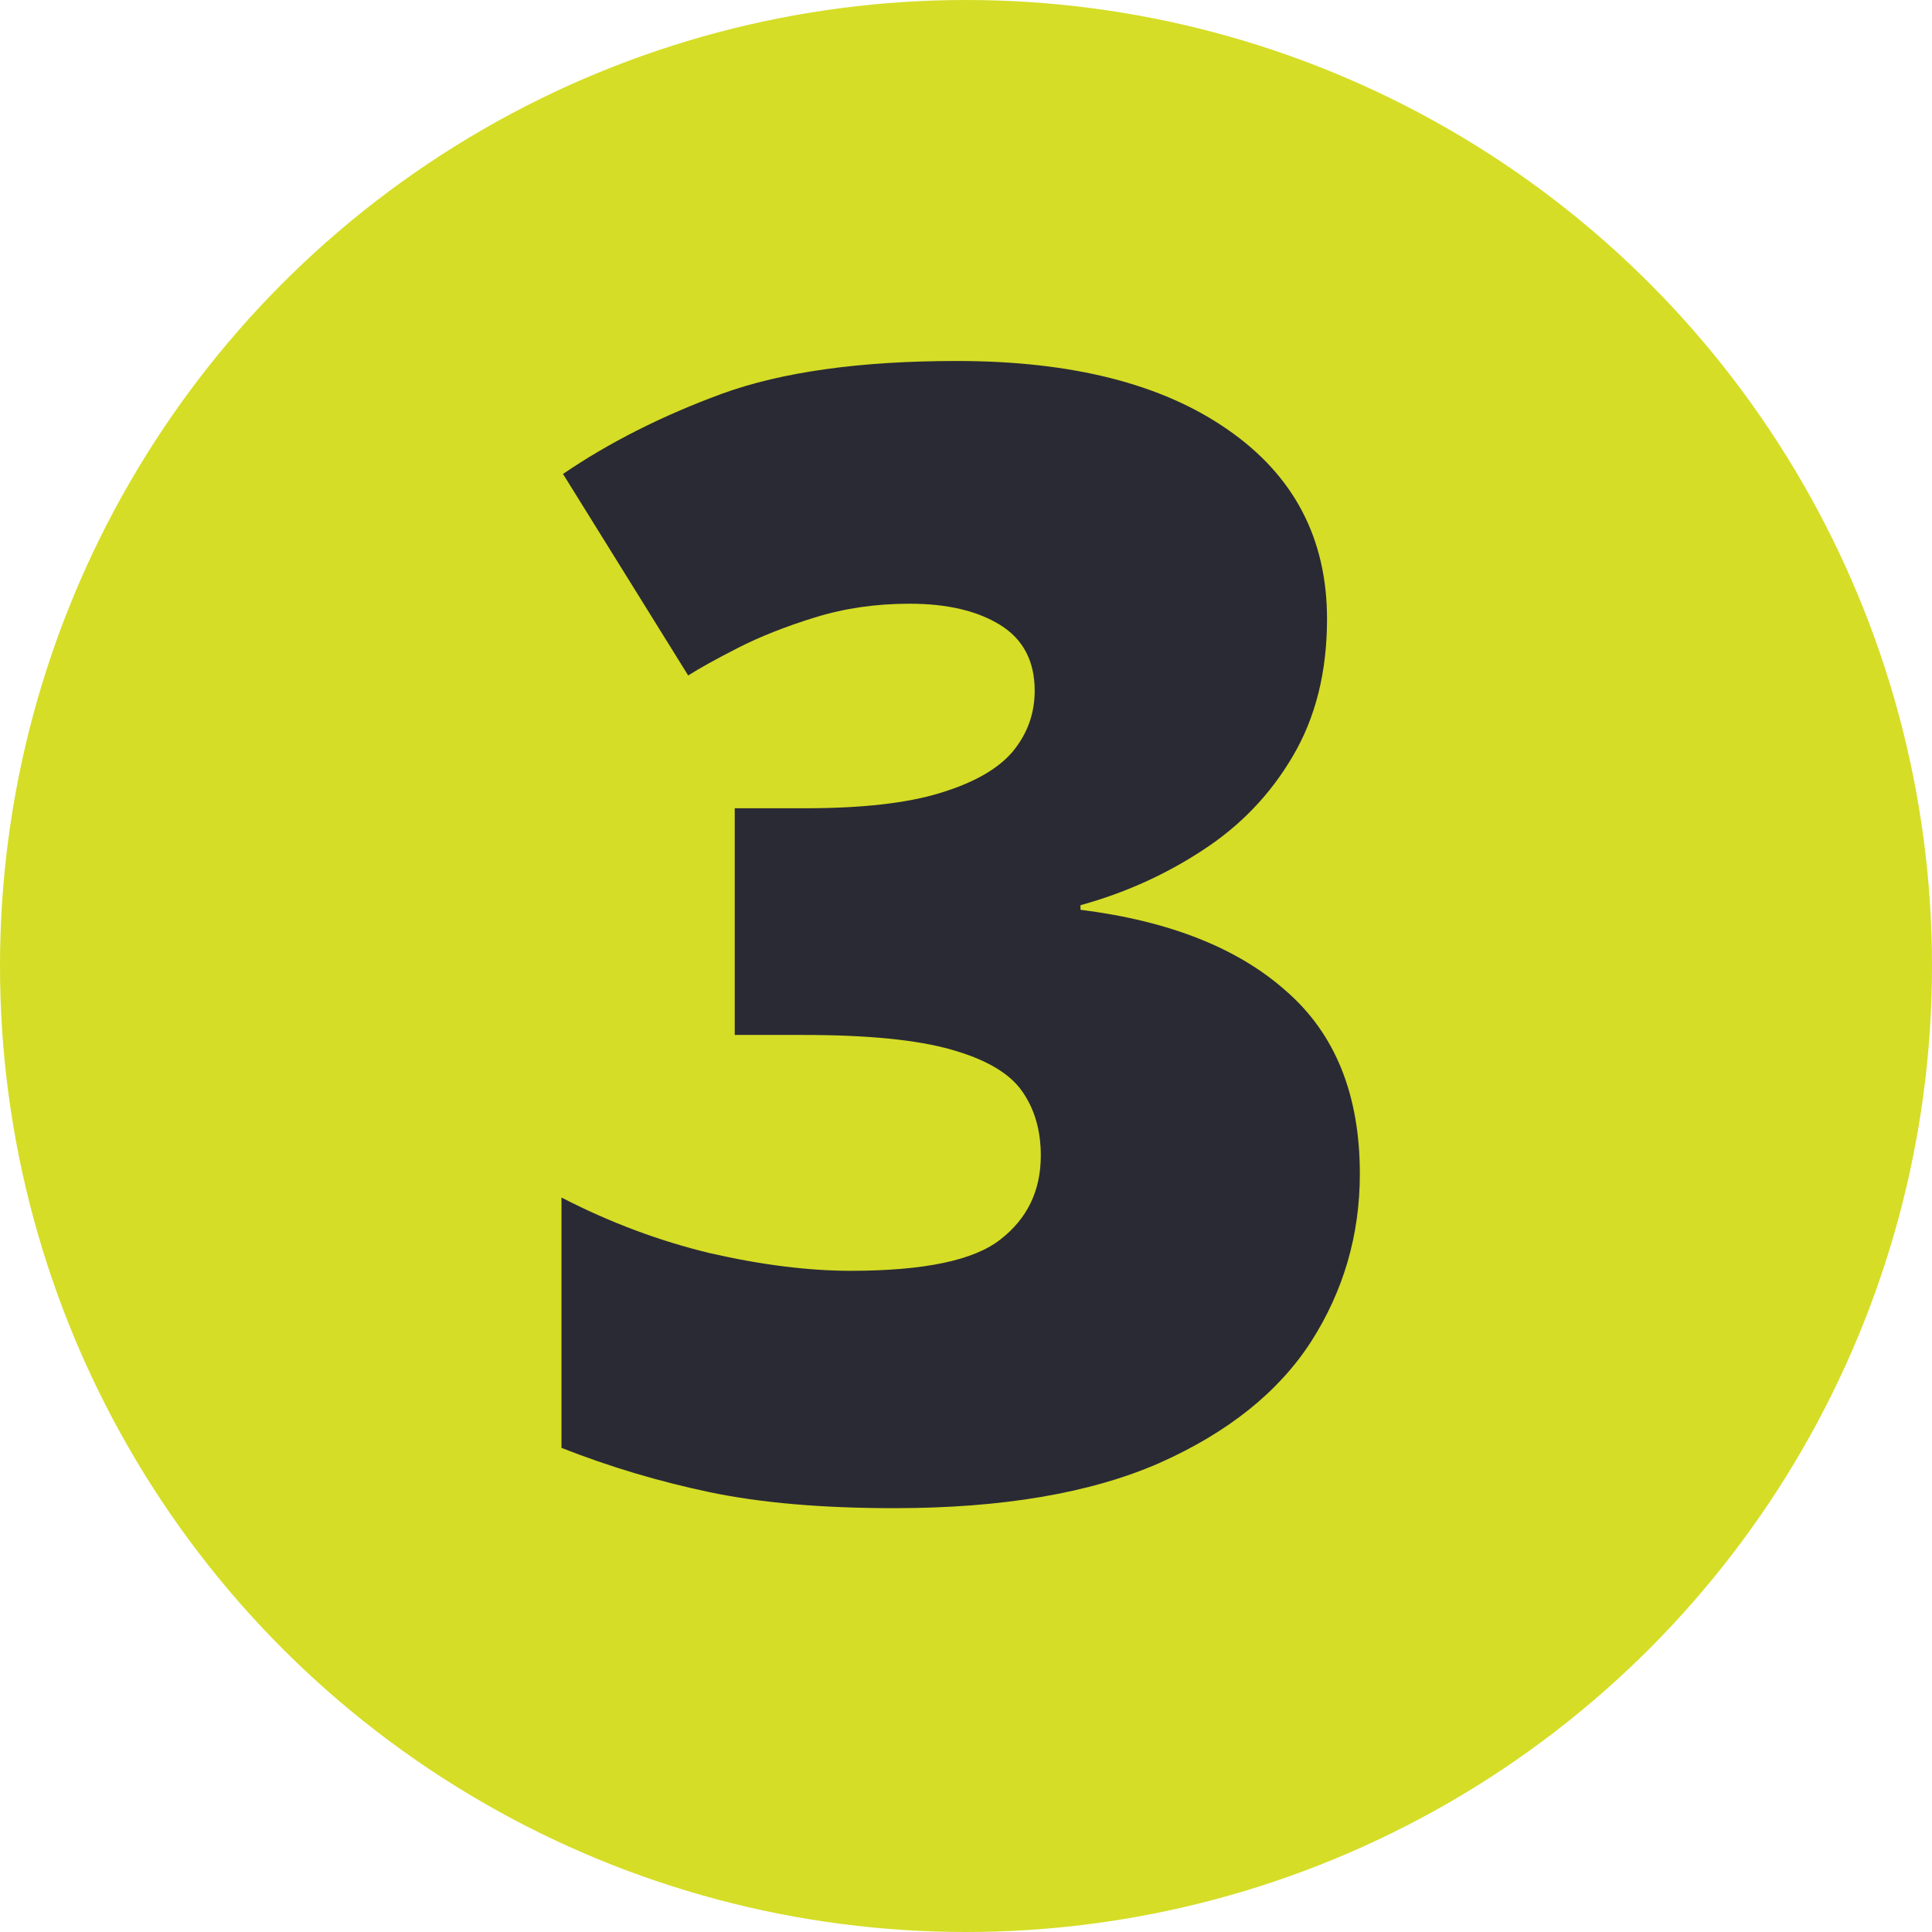
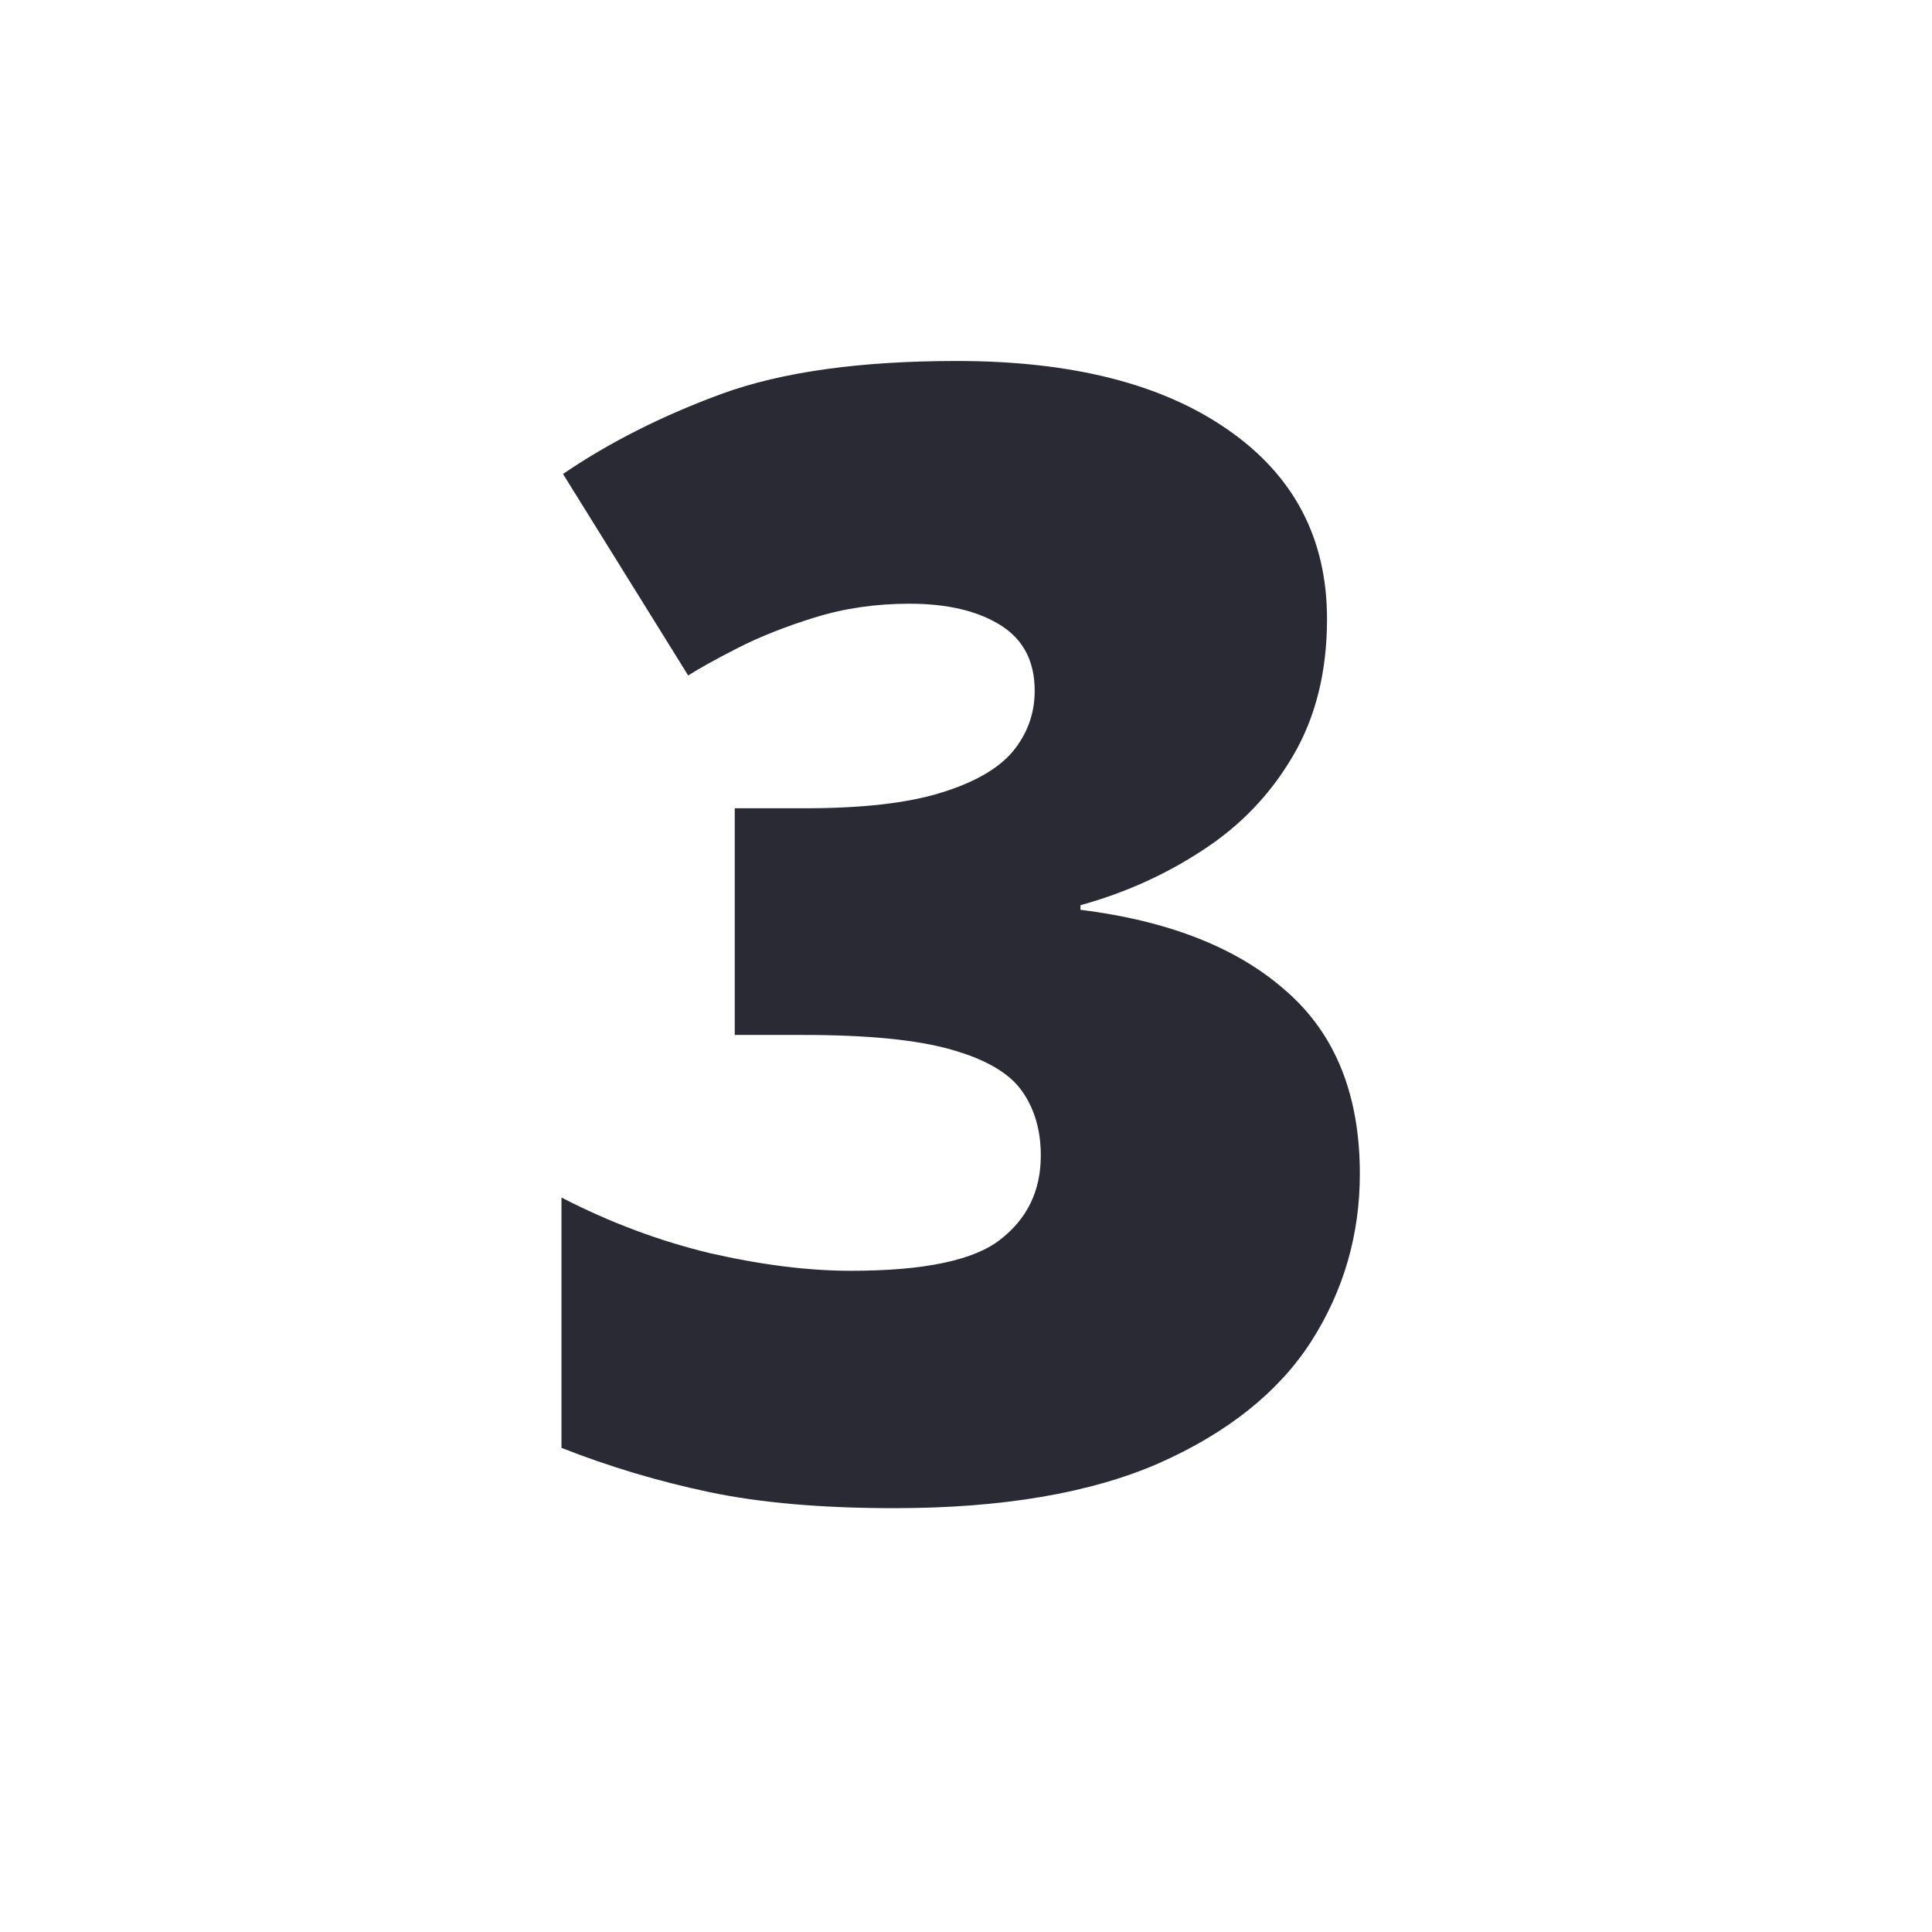
<svg xmlns="http://www.w3.org/2000/svg" width="110" height="110" viewBox="0 0 110 110" fill="none">
-   <circle cx="55" cy="55" r="55" fill="#D5DD26" />
  <path d="M75.555 35.242C75.555 38.255 74.903 40.862 73.6 43.064C72.325 45.237 70.616 47.019 68.472 48.409C66.357 49.8 64.039 50.843 61.519 51.538V51.799C66.588 52.436 70.5 53.986 73.252 56.449C76.033 58.882 77.424 62.344 77.424 66.835C77.424 70.311 76.497 73.498 74.643 76.395C72.788 79.264 69.906 81.567 65.995 83.305C62.084 85.014 57.057 85.869 50.915 85.869C46.801 85.869 43.296 85.565 40.398 84.957C37.501 84.348 34.691 83.508 31.968 82.436V68.182C34.72 69.602 37.545 70.659 40.442 71.355C43.368 72.021 46.033 72.354 48.438 72.354C52.61 72.354 55.449 71.76 56.956 70.572C58.491 69.384 59.259 67.791 59.259 65.792C59.259 64.343 58.897 63.112 58.172 62.098C57.448 61.084 56.101 60.302 54.131 59.752C52.19 59.201 49.394 58.926 45.744 58.926H41.833V46.019H45.831C49.075 46.019 51.639 45.729 53.523 45.15C55.435 44.571 56.811 43.788 57.651 42.803C58.491 41.789 58.911 40.63 58.911 39.327C58.911 37.646 58.259 36.401 56.956 35.589C55.652 34.778 53.928 34.373 51.784 34.373C49.872 34.373 48.076 34.633 46.395 35.155C44.715 35.676 43.252 36.256 42.006 36.893C40.761 37.53 39.819 38.052 39.182 38.458L32.055 26.985C34.691 25.189 37.704 23.668 41.094 22.422C44.512 21.176 48.974 20.553 54.478 20.553C61.026 20.553 66.168 21.857 69.906 24.464C73.672 27.072 75.555 30.664 75.555 35.242Z" fill="#2A2A35" />
</svg>